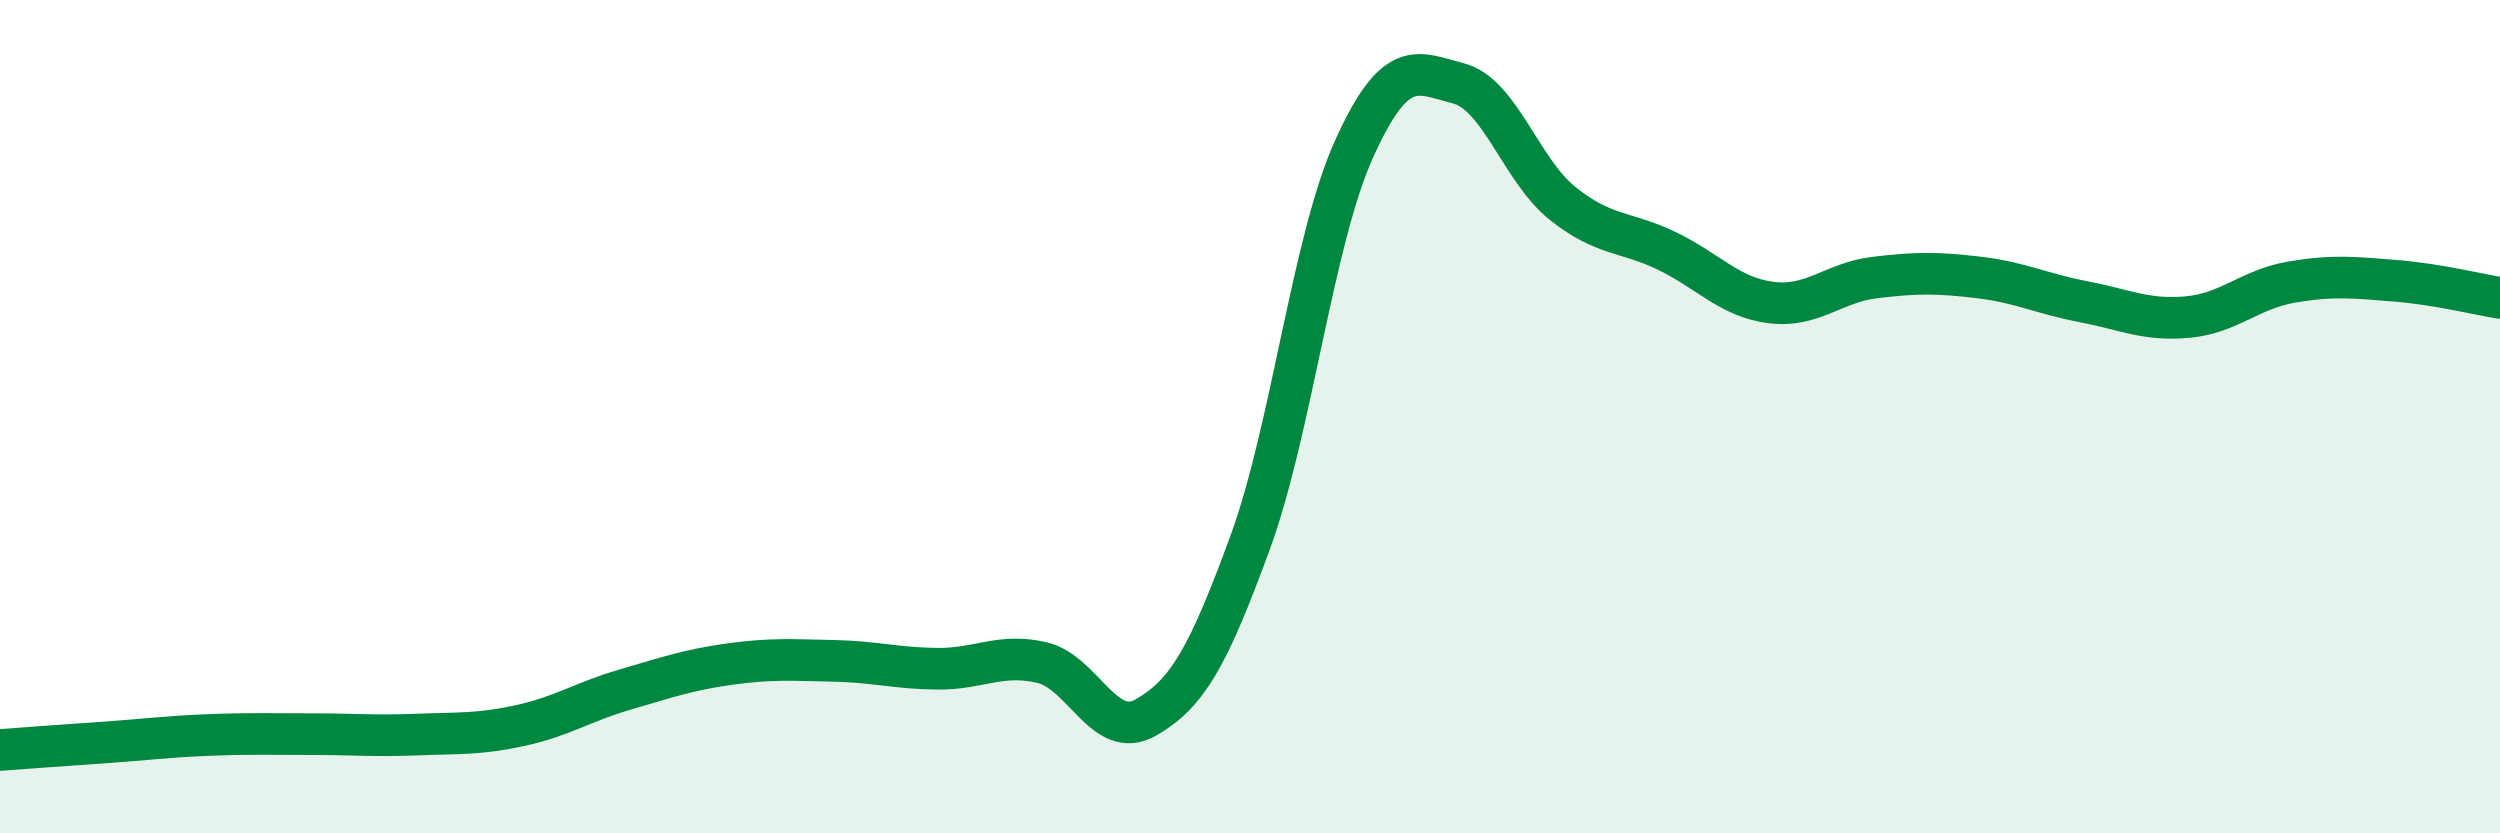
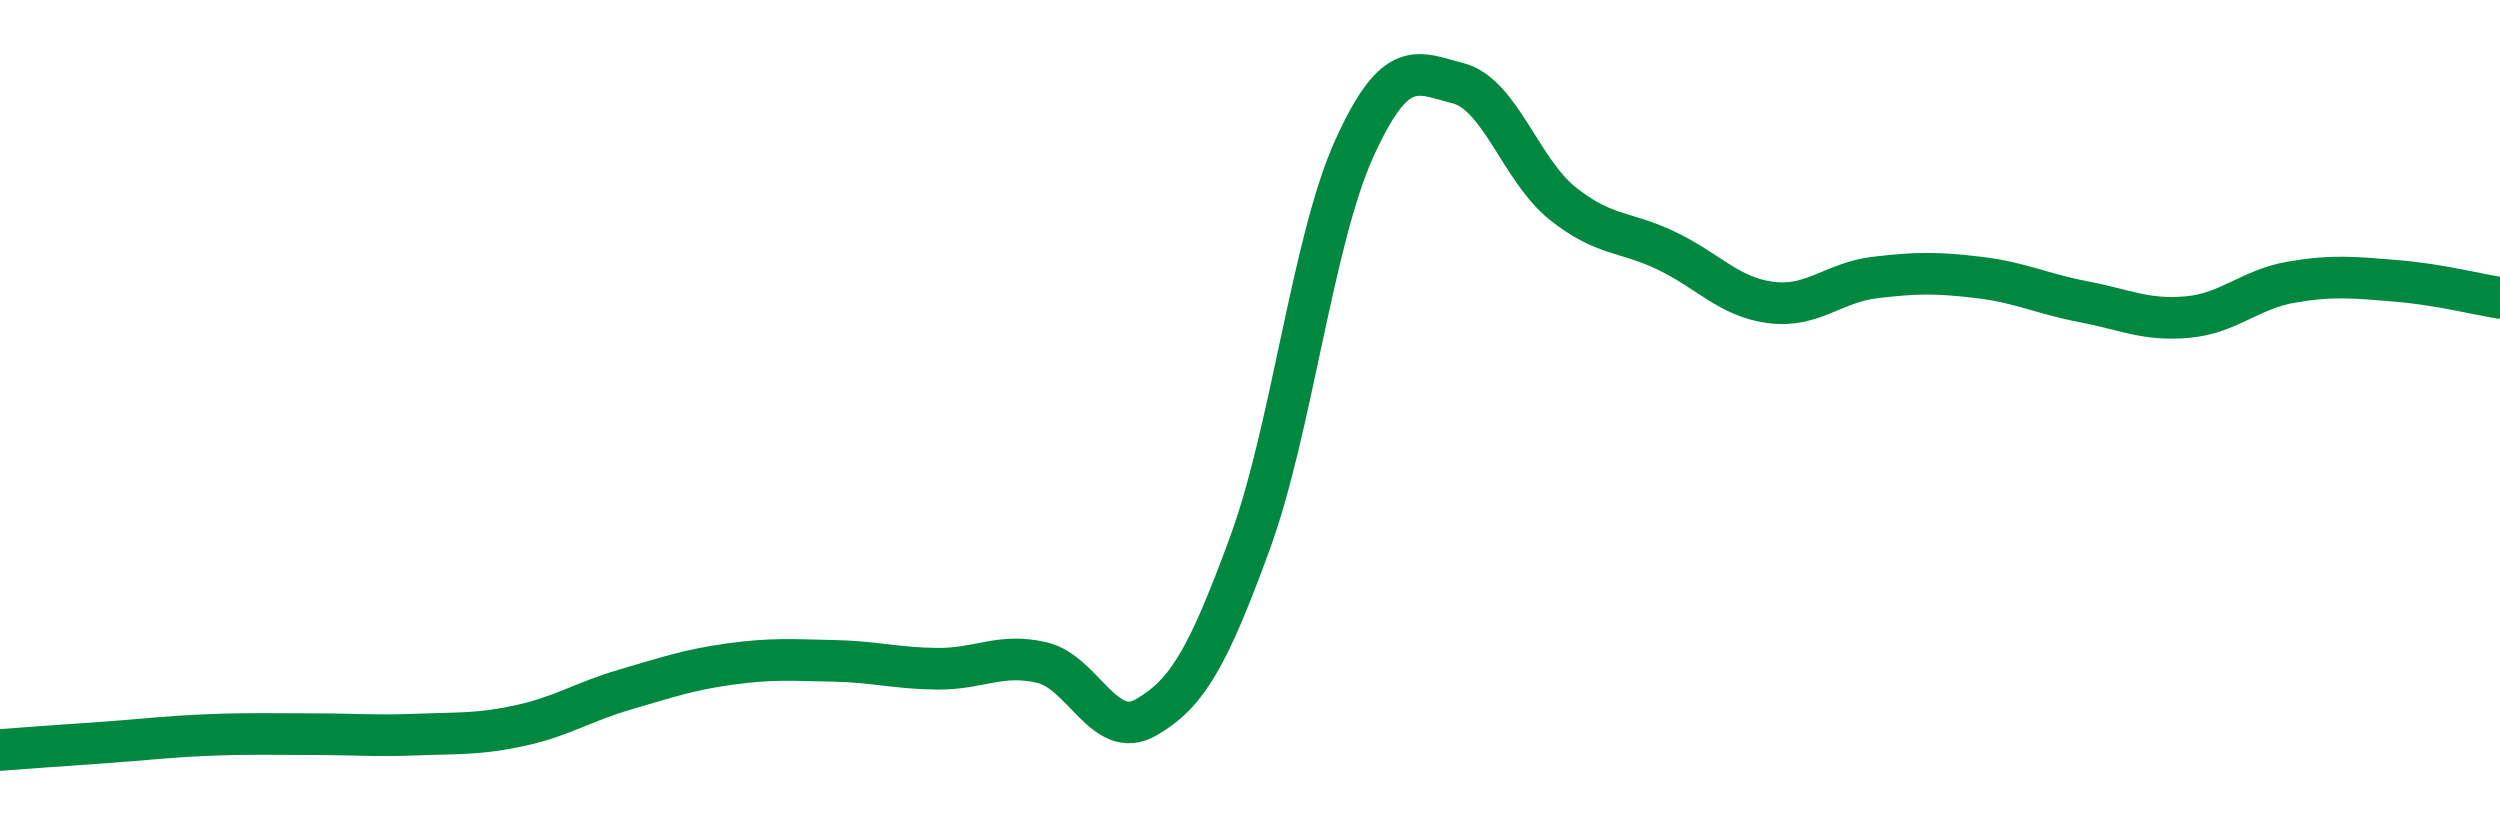
<svg xmlns="http://www.w3.org/2000/svg" width="60" height="20" viewBox="0 0 60 20">
-   <path d="M 0,18 C 0.5,17.96 1.5,17.89 2.5,17.82 C 3.5,17.75 4,17.68 5,17.64 C 6,17.6 6.5,17.62 7.5,17.62 C 8.5,17.62 9,17.67 10,17.63 C 11,17.59 11.5,17.63 12.5,17.41 C 13.5,17.19 14,16.84 15,16.55 C 16,16.26 16.5,16.08 17.5,15.94 C 18.5,15.8 19,15.84 20,15.86 C 21,15.88 21.5,16.04 22.5,16.05 C 23.5,16.06 24,15.67 25,15.9 C 26,16.13 26.5,17.79 27.5,17.22 C 28.5,16.65 29,15.76 30,13.03 C 31,10.3 31.5,5.78 32.5,3.57 C 33.5,1.36 34,1.74 35,2 C 36,2.26 36.5,4.08 37.5,4.88 C 38.5,5.68 39,5.54 40,6.02 C 41,6.5 41.5,7.13 42.5,7.26 C 43.5,7.39 44,6.78 45,6.66 C 46,6.54 46.5,6.54 47.5,6.66 C 48.5,6.78 49,7.05 50,7.24 C 51,7.43 51.5,7.7 52.5,7.61 C 53.5,7.52 54,6.94 55,6.77 C 56,6.6 56.5,6.66 57.5,6.74 C 58.5,6.82 59.5,7.07 60,7.15L60 20L0 20Z" fill="#008740" opacity="0.1" stroke-linecap="round" stroke-linejoin="round" />
  <path d="M 0,18 C 0.5,17.96 1.5,17.89 2.5,17.82 C 3.5,17.75 4,17.68 5,17.64 C 6,17.6 6.5,17.62 7.5,17.62 C 8.5,17.62 9,17.67 10,17.63 C 11,17.59 11.5,17.63 12.5,17.41 C 13.5,17.19 14,16.84 15,16.55 C 16,16.26 16.5,16.08 17.5,15.94 C 18.5,15.8 19,15.84 20,15.86 C 21,15.88 21.5,16.04 22.5,16.05 C 23.5,16.06 24,15.67 25,15.9 C 26,16.13 26.5,17.79 27.5,17.22 C 28.5,16.65 29,15.76 30,13.03 C 31,10.3 31.5,5.78 32.5,3.57 C 33.5,1.36 34,1.74 35,2 C 36,2.26 36.5,4.08 37.5,4.88 C 38.5,5.68 39,5.54 40,6.02 C 41,6.5 41.5,7.13 42.5,7.26 C 43.5,7.39 44,6.78 45,6.66 C 46,6.54 46.5,6.54 47.5,6.66 C 48.5,6.78 49,7.05 50,7.24 C 51,7.43 51.5,7.7 52.5,7.61 C 53.5,7.52 54,6.94 55,6.77 C 56,6.6 56.5,6.66 57.5,6.74 C 58.5,6.82 59.5,7.07 60,7.15" stroke="#008740" stroke-width="1" fill="none" stroke-linecap="round" stroke-linejoin="round" />
</svg>